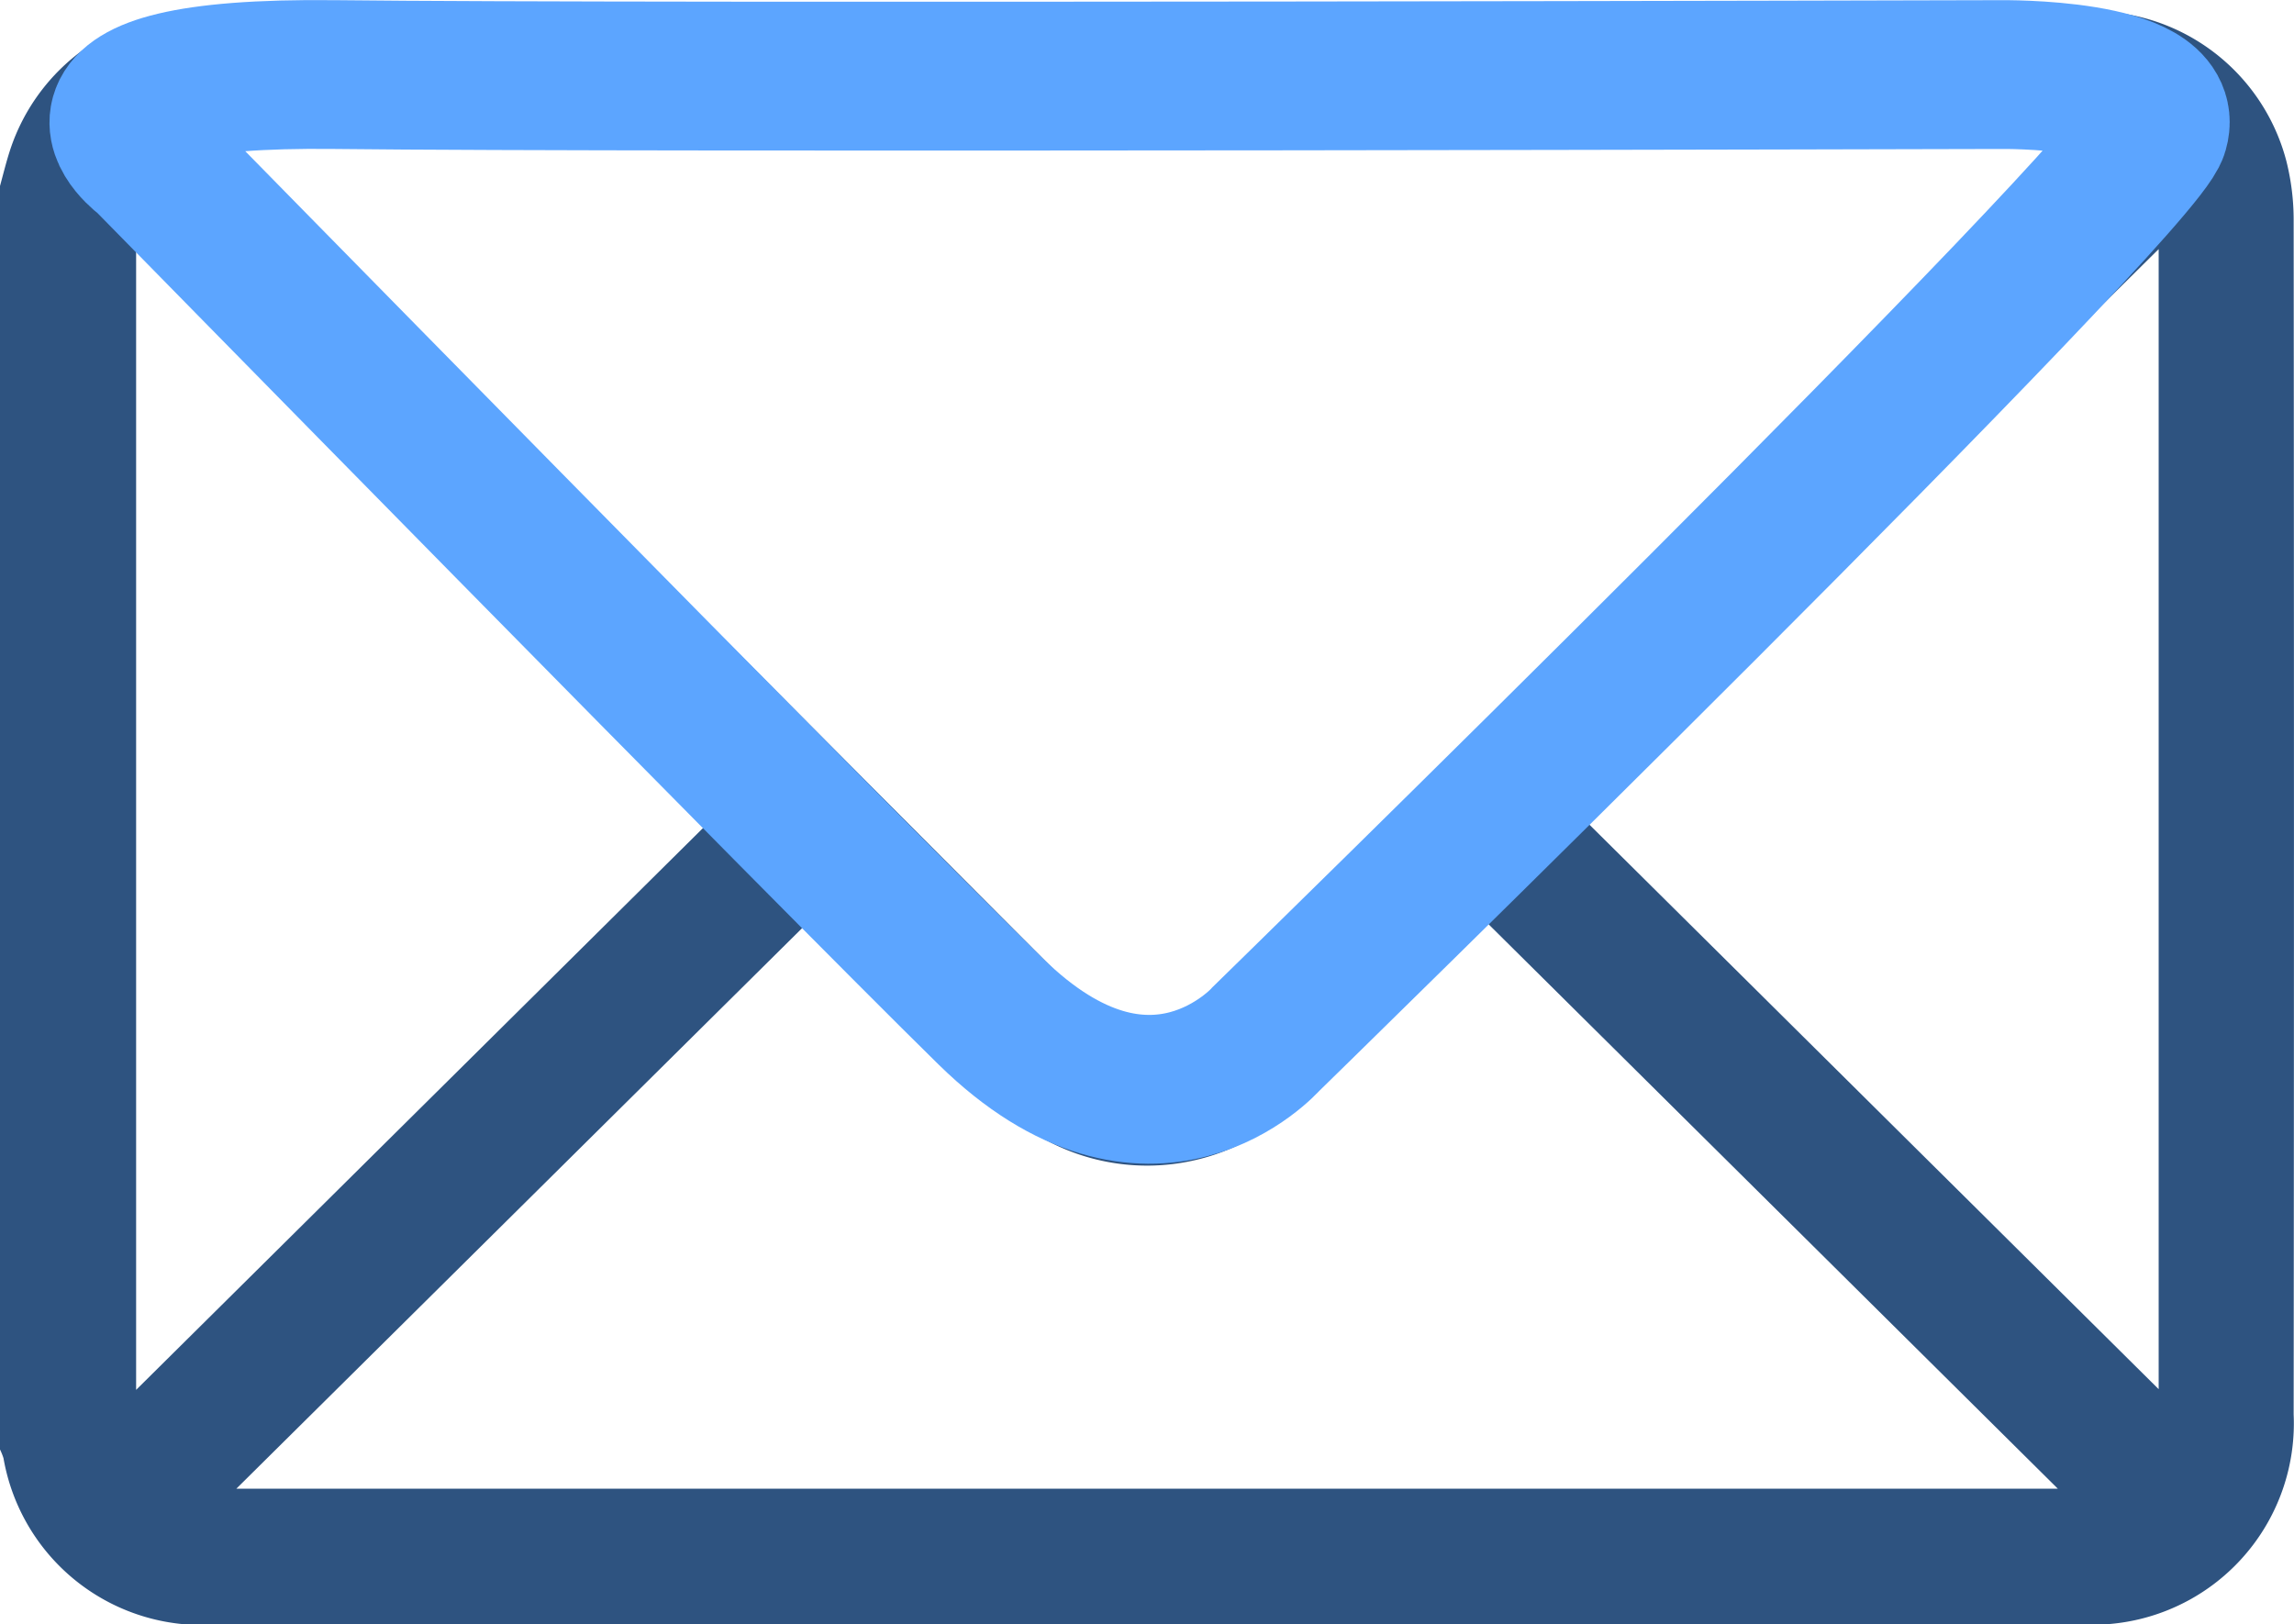
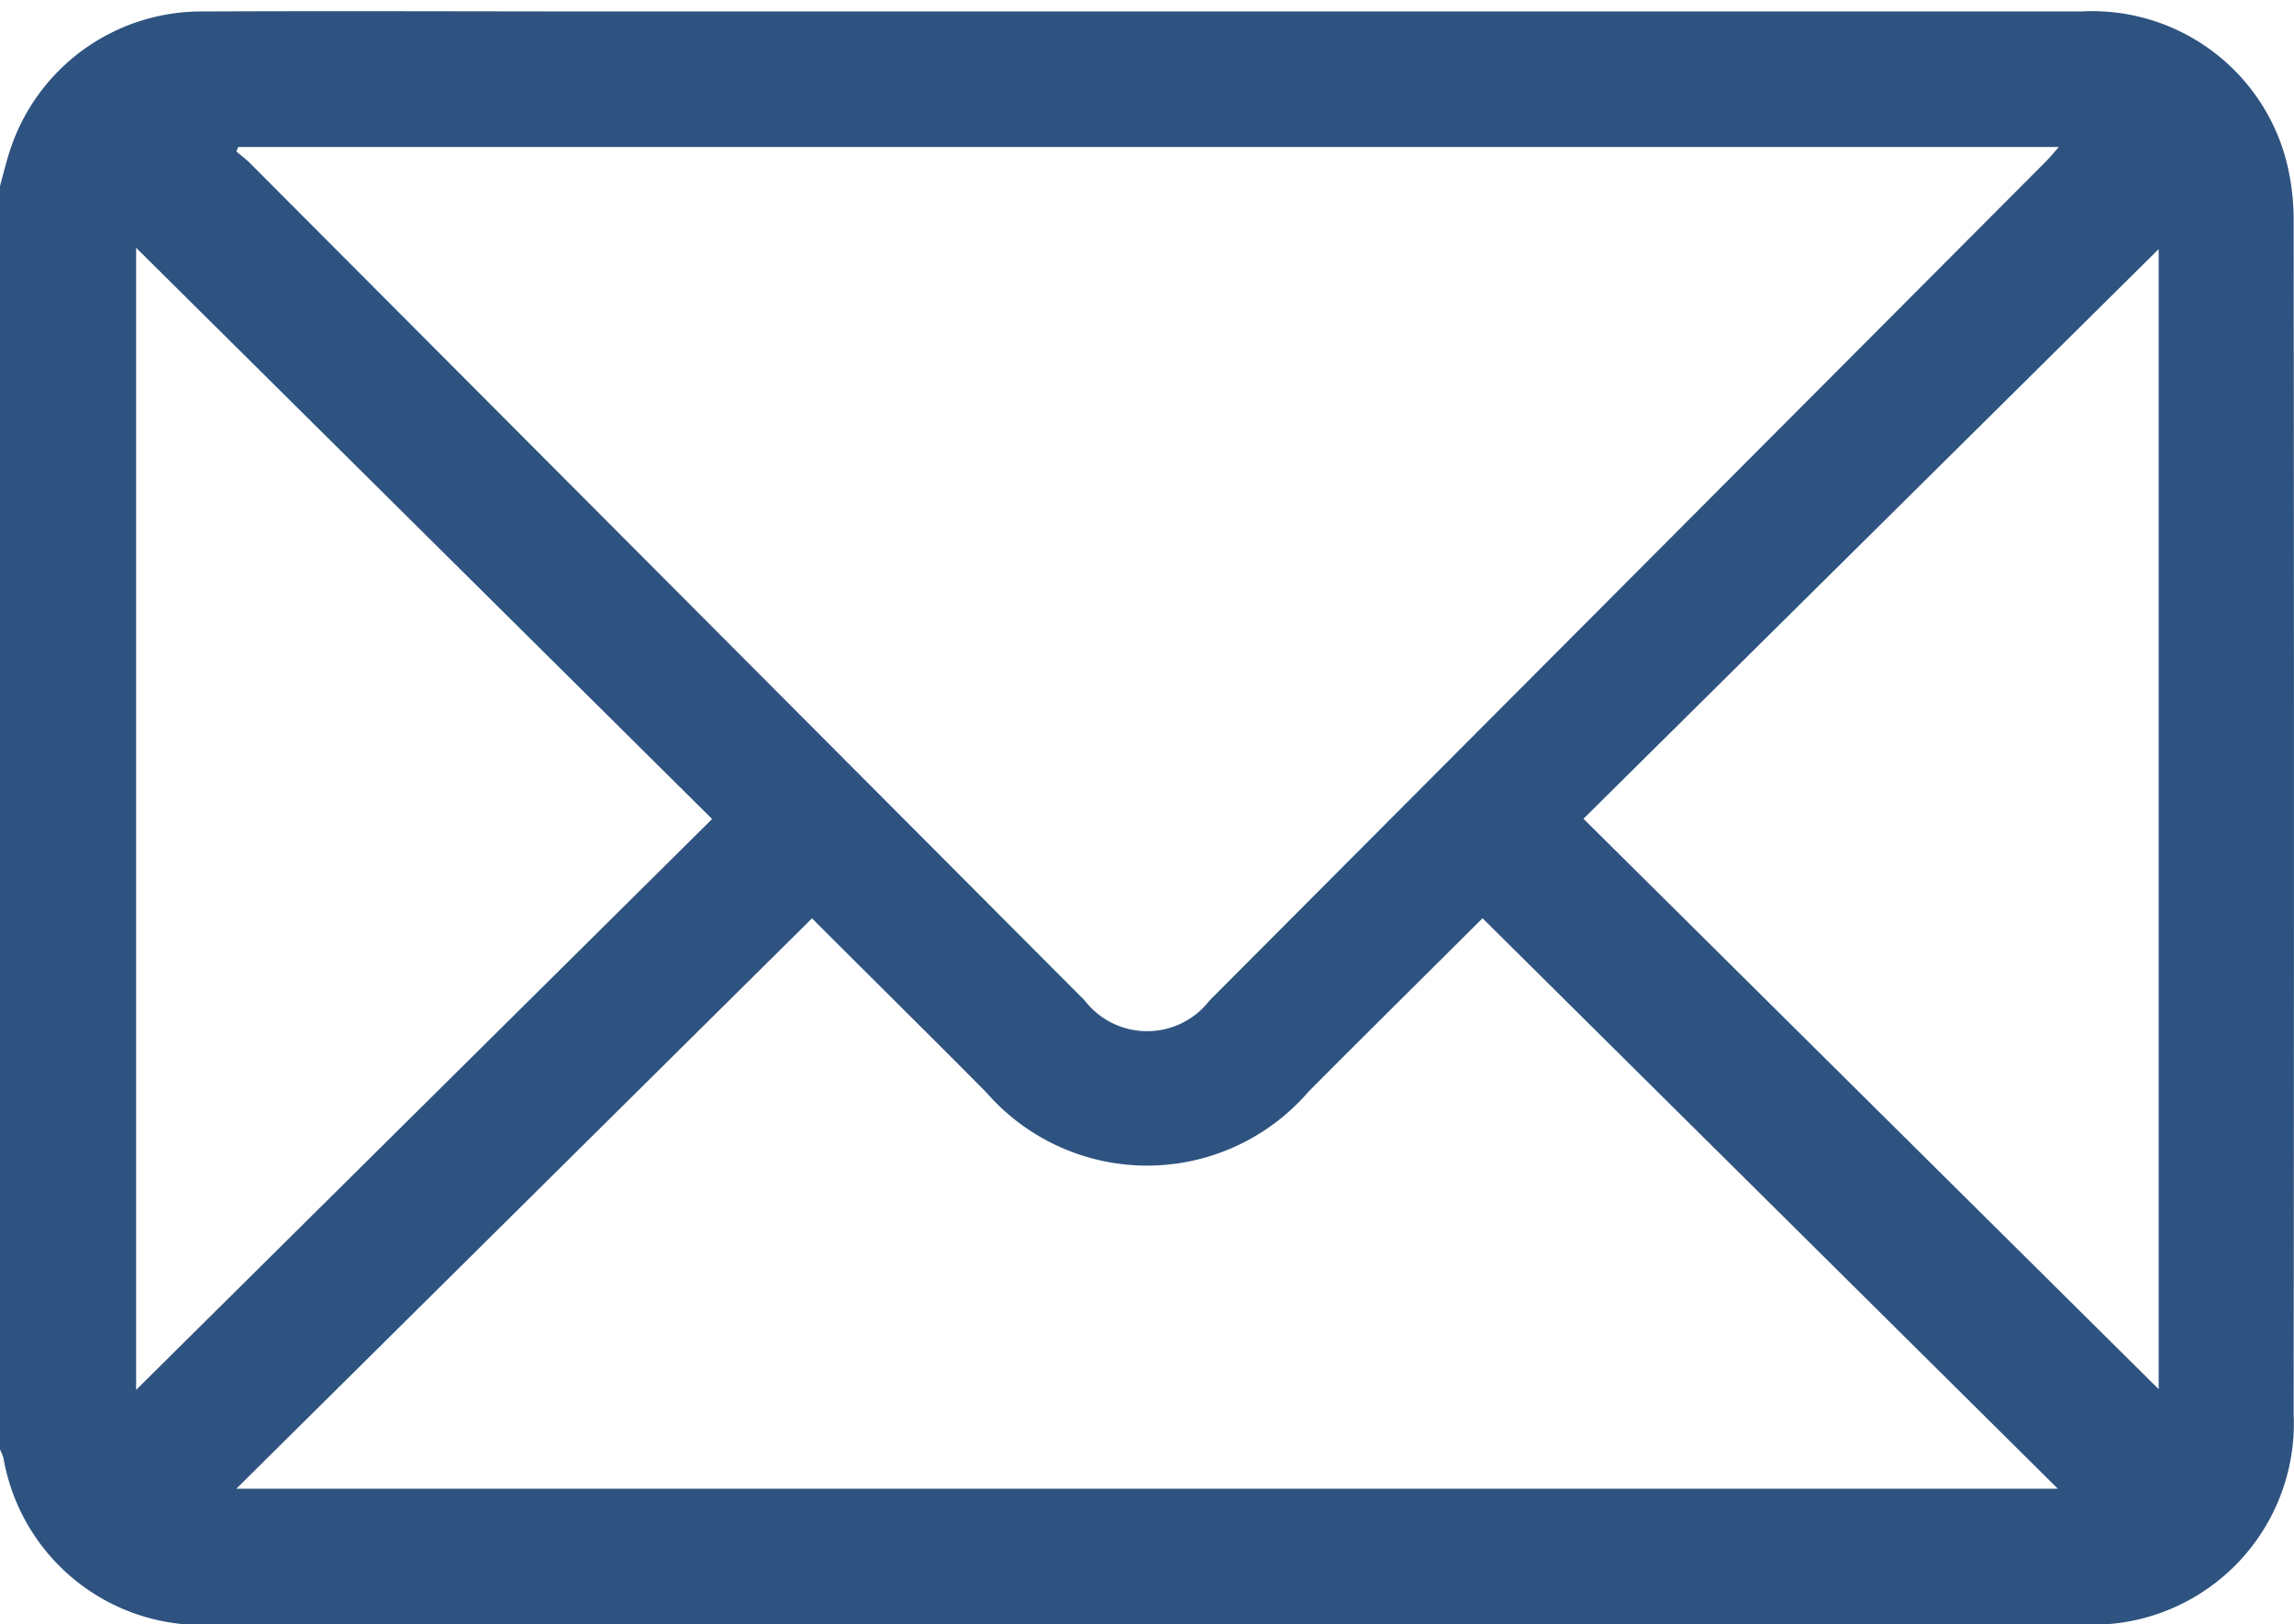
<svg xmlns="http://www.w3.org/2000/svg" width="26.206" height="18.556" viewBox="0 0 26.206 18.556">
  <g id="Group_9391" data-name="Group 9391" transform="translate(-133 -259.873)">
    <path id="email" d="M0,1.994c.038-.139.072-.279.117-.416A2.3,2.3,0,0,1,2.311,0c1.6-.007,3.206,0,4.809,0H23.774A2.293,2.293,0,0,1,26.119,1.71a2.752,2.752,0,0,1,.083.682q.007,6.818,0,13.637a2.3,2.3,0,0,1-2.4,2.4q-10.668,0-21.335,0a2.3,2.3,0,0,1-2.427-1.9A.729.729,0,0,0,0,16.429V1.993Zm2.723-.449L2.7,1.6c.052.044.107.084.156.133L12.392,11.3a.9.9,0,0,0,1.425,0l9.538-9.569c.051-.051.1-.107.164-.183H2.723ZM23.508,16.877,16.936,10.36c-.646.643-1.319,1.309-1.987,1.98a2.435,2.435,0,0,1-3.683.008C10.593,11.67,9.915,11,9.276,10.361L2.7,16.877h20.81ZM8.135,9.226,1.555,2.7V15.748l6.58-6.522Zm16.524-6.51L18.089,9.223l6.571,6.517V2.716Z" transform="translate(133 260.004)" fill="#2e5380" />
-     <path id="Path_1007" data-name="Path 1007" d="M157.608,261.357c-.187.66-10.145,10.385-10.145,10.385s-1.311,1.486-3.147-.315-9.631-9.751-9.631-9.751-1.391-.992,2.144-.951,19.029,0,19.029,0S157.8,260.7,157.608,261.357Z" fill="none" stroke="#5ca5ff" stroke-width="1.7" />
  </g>
</svg>